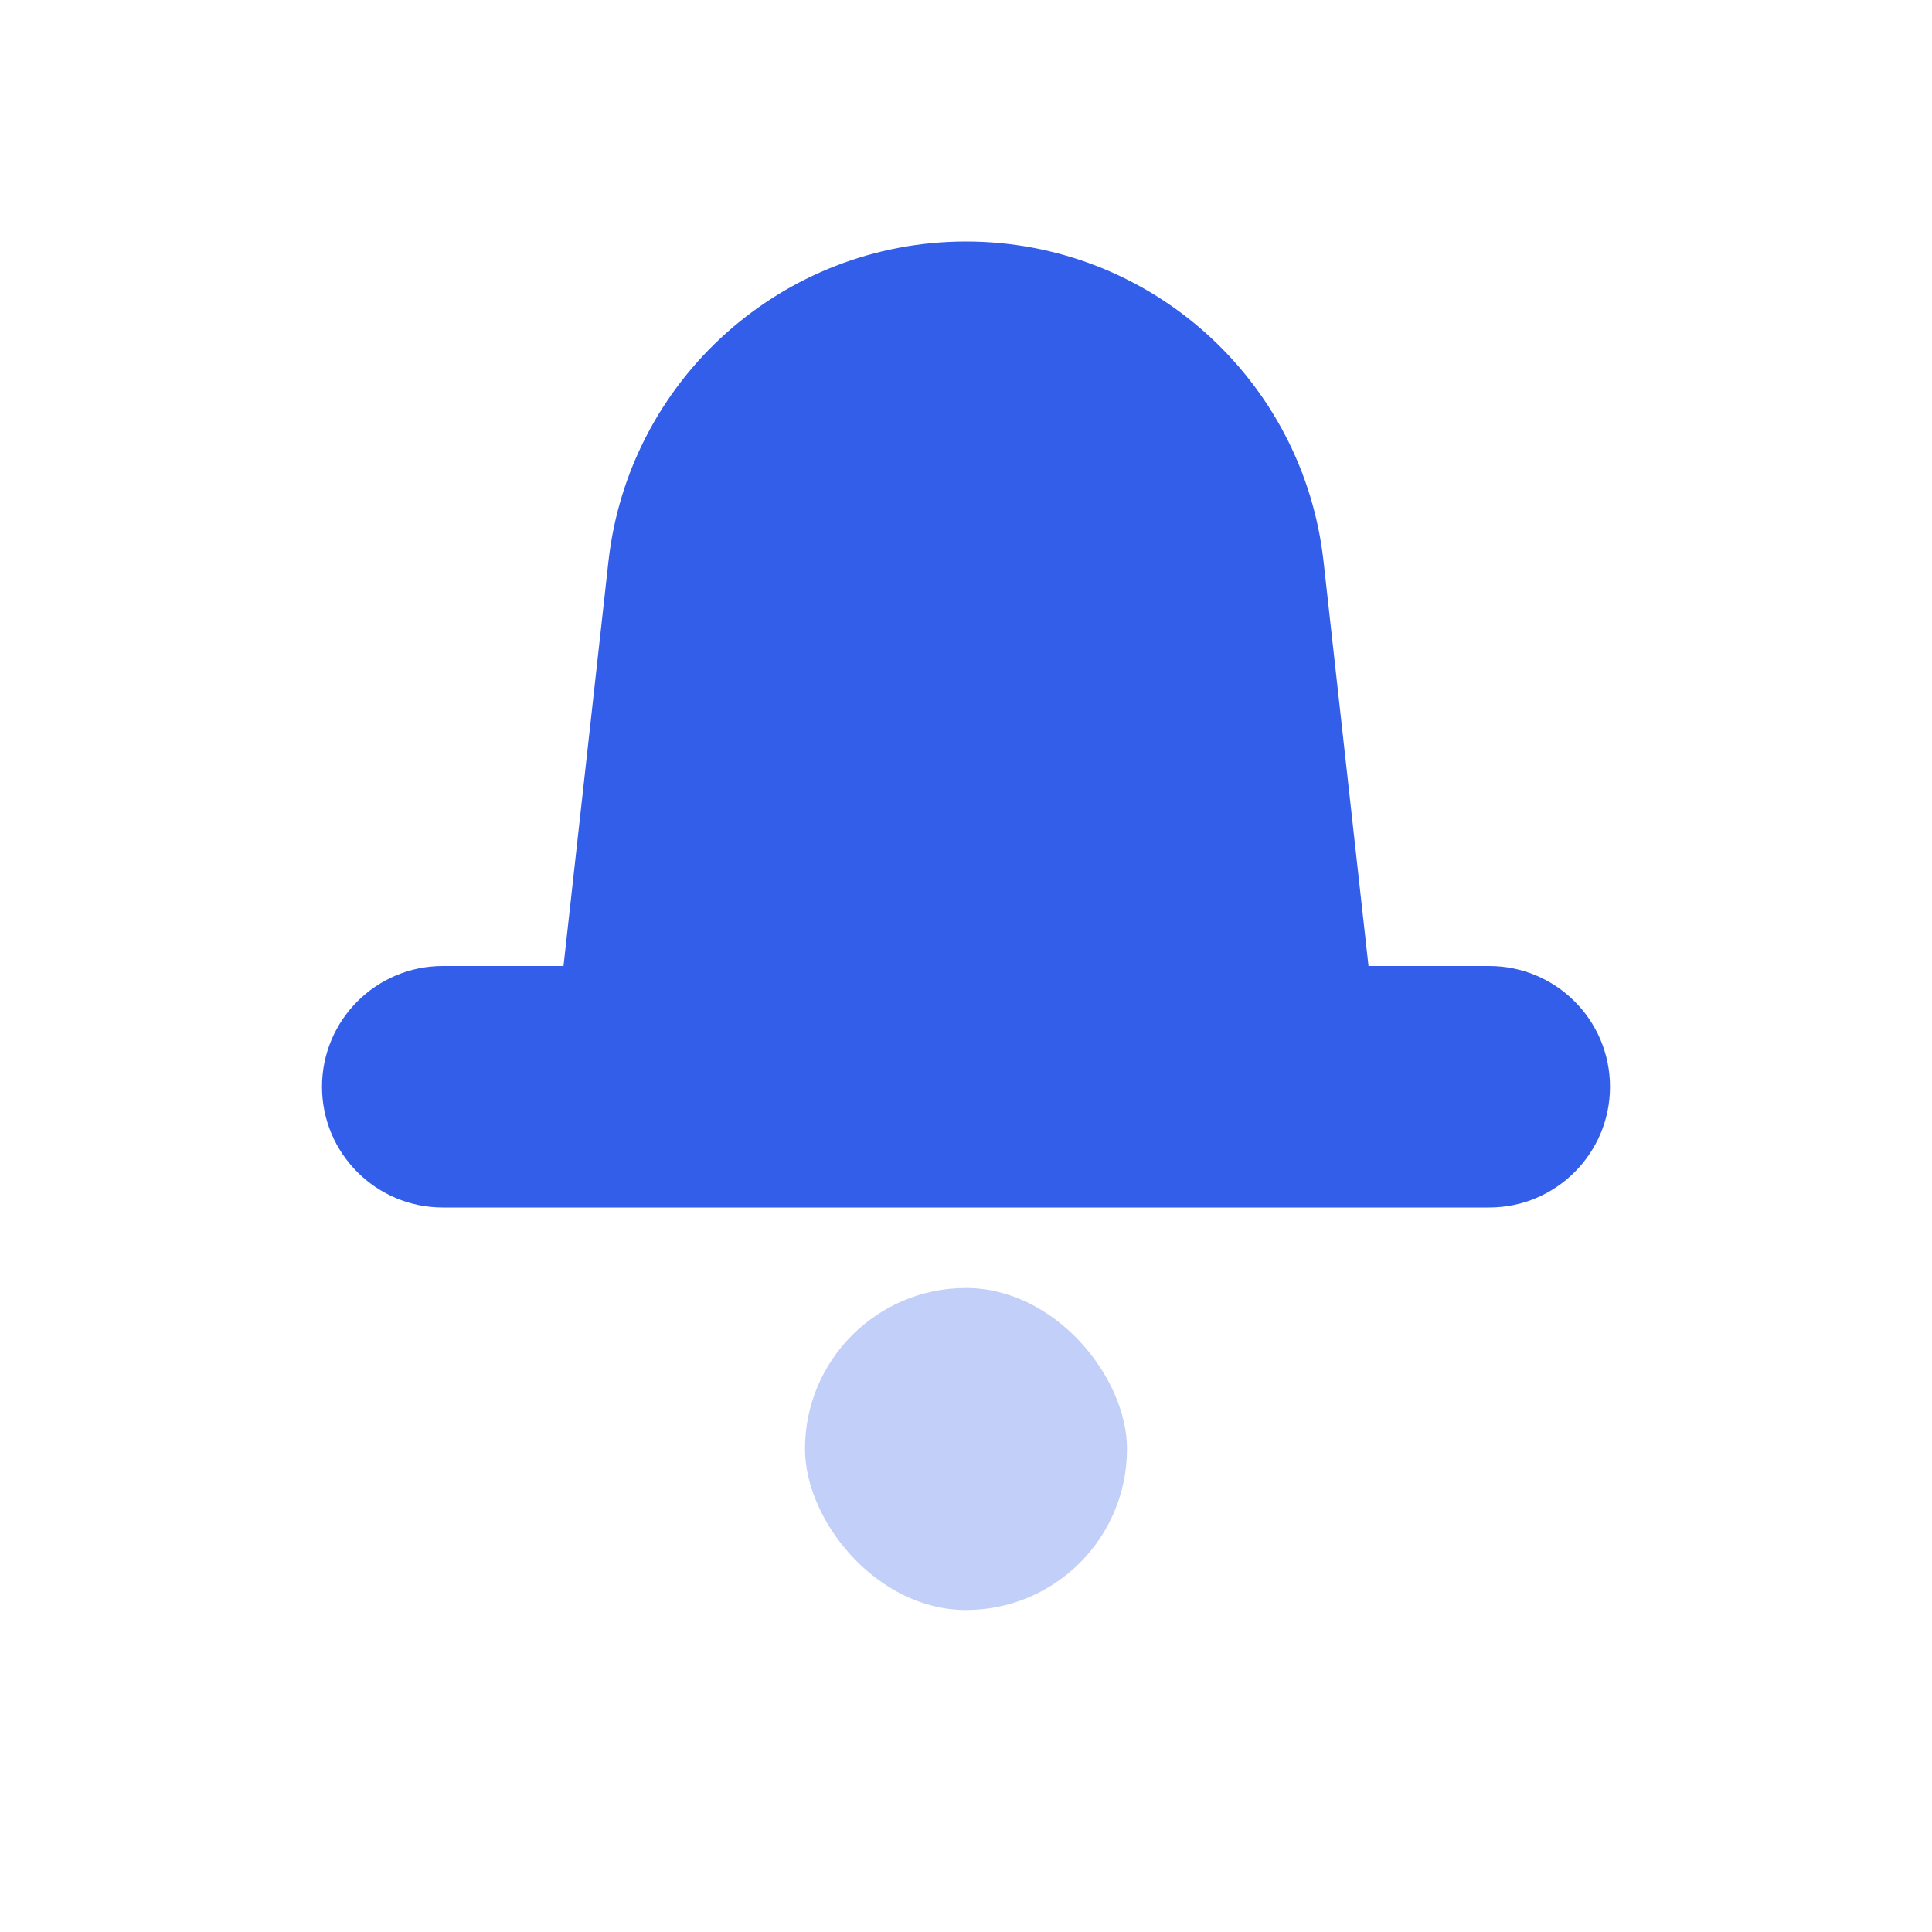
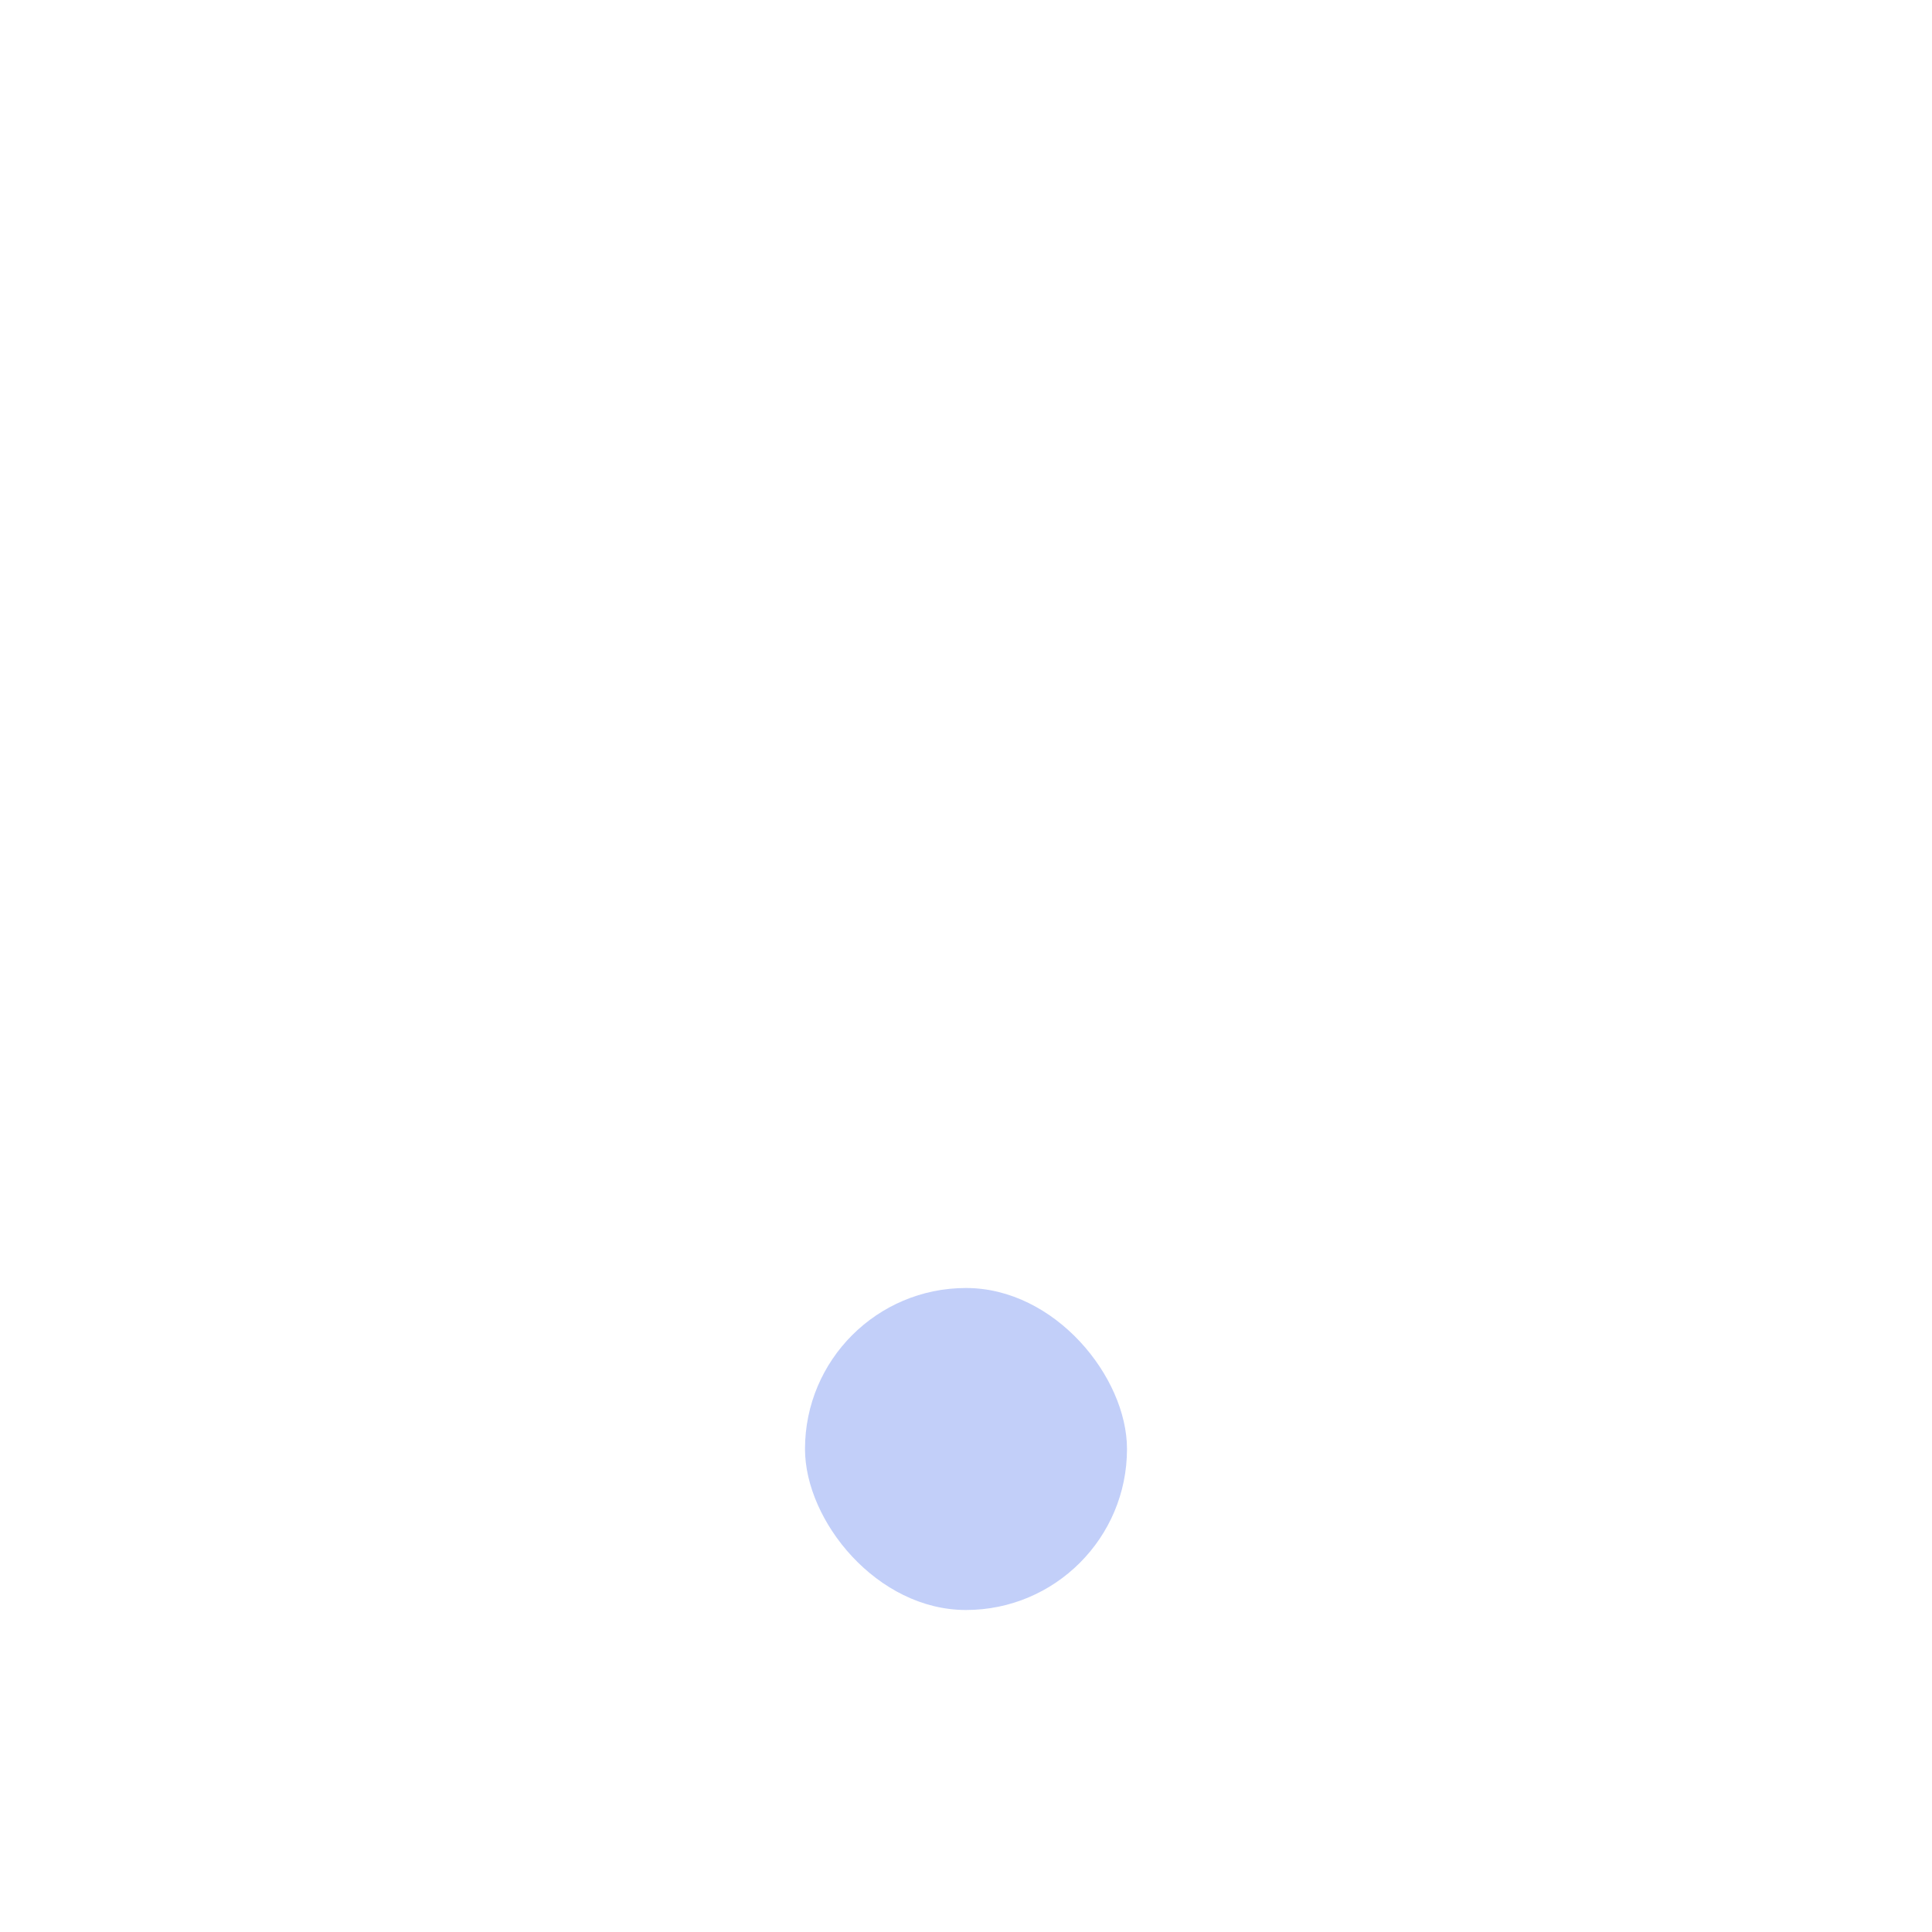
<svg xmlns="http://www.w3.org/2000/svg" width="24px" height="24px" viewBox="0 0 24 24" version="1.1">
  <title>Stockholm-icons / General / Notifications#1</title>
  <desc>Created with Sketch.</desc>
  <g id="Stockholm-icons-/-General-/-Notifications#1" stroke="none" stroke-width="1" fill="none" fill-rule="evenodd">
-     <path d="M17,12 L18.5,12 C19.328,12 20,12.672 20,13.5 C20,14.328 19.328,15 18.5,15 L5.5,15 C4.672,15 4,14.328 4,13.5 C4,12.672 4.672,12 5.5,12 L7,12 L7.558,6.976 C7.81,4.712 9.723,3 12,3 C14.277,3 16.19,4.712 16.442,6.976 L17,12 Z" id="Combined-Shape" fill="#335EEA" />
    <rect id="Rectangle-23" fill="#335EEA" opacity="0.3" x="10" y="16" width="4" height="4" rx="2" />
  </g>
</svg>